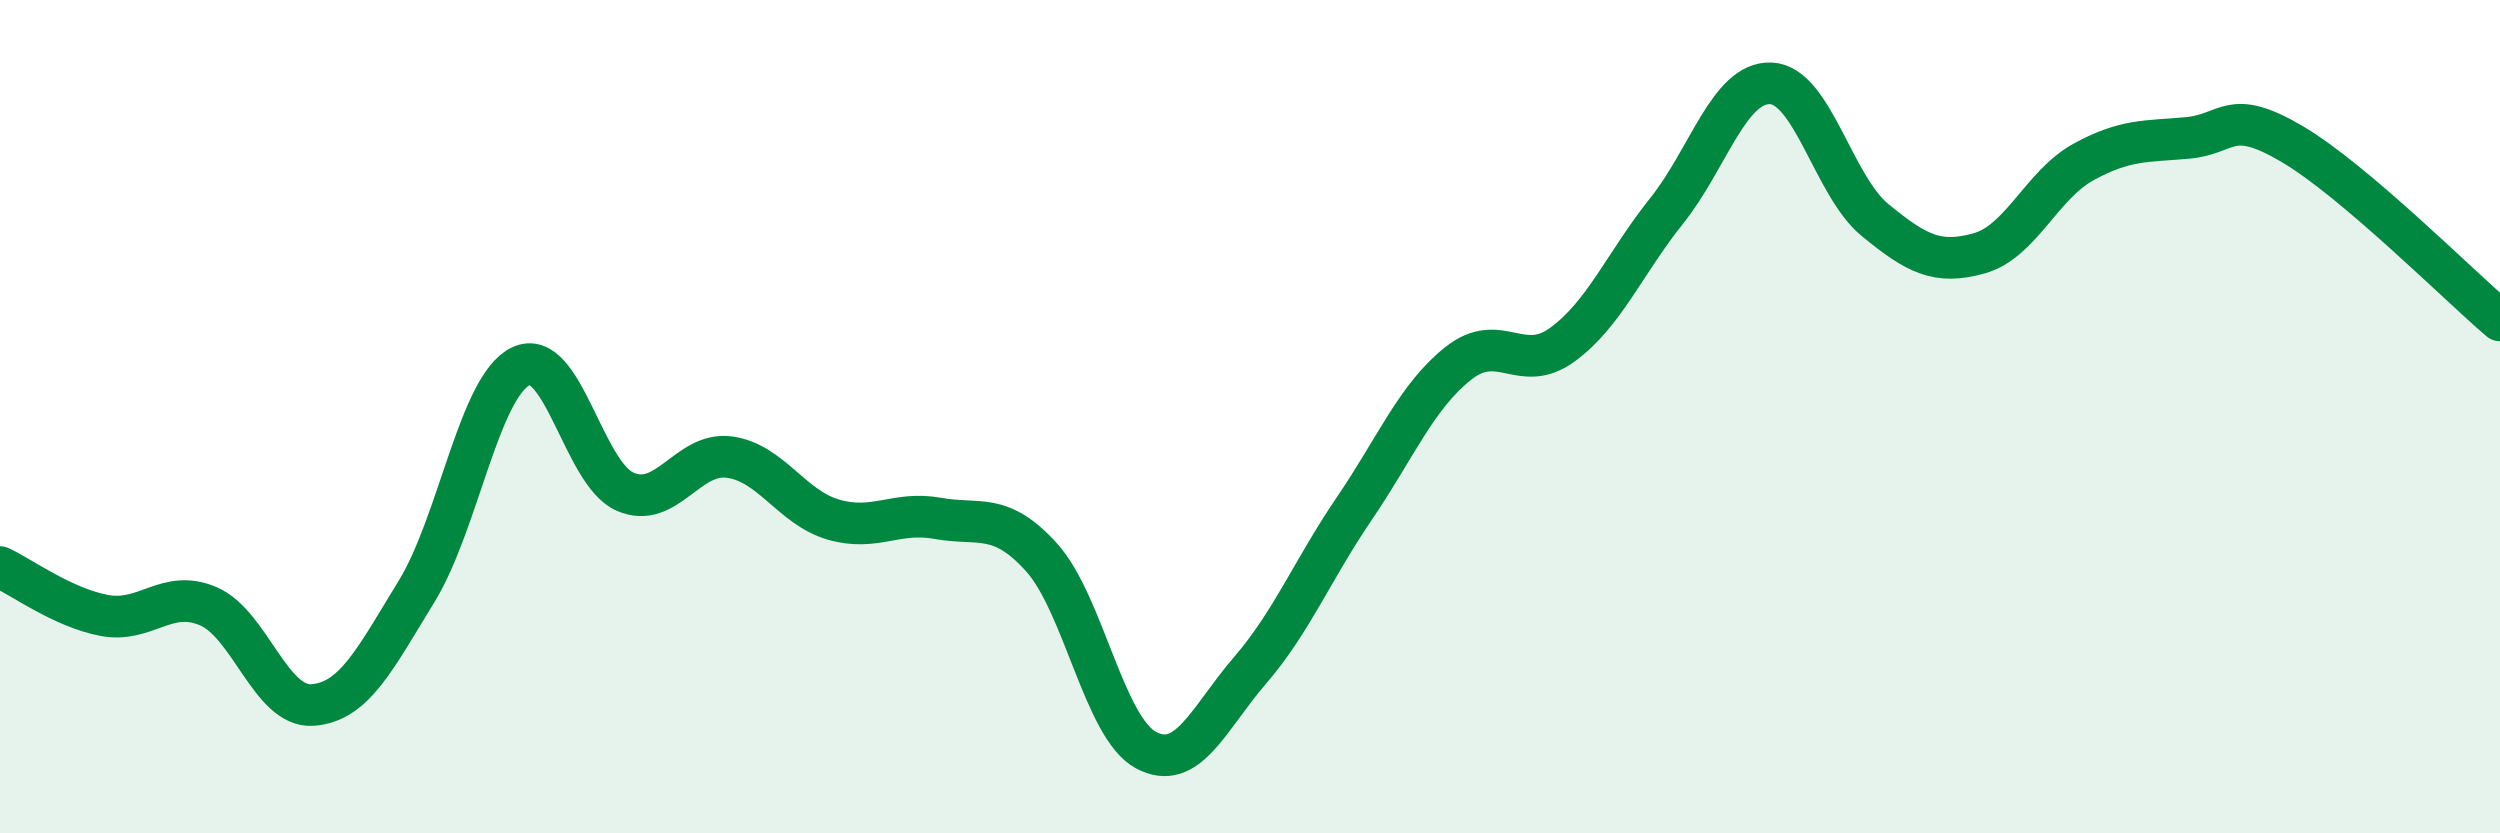
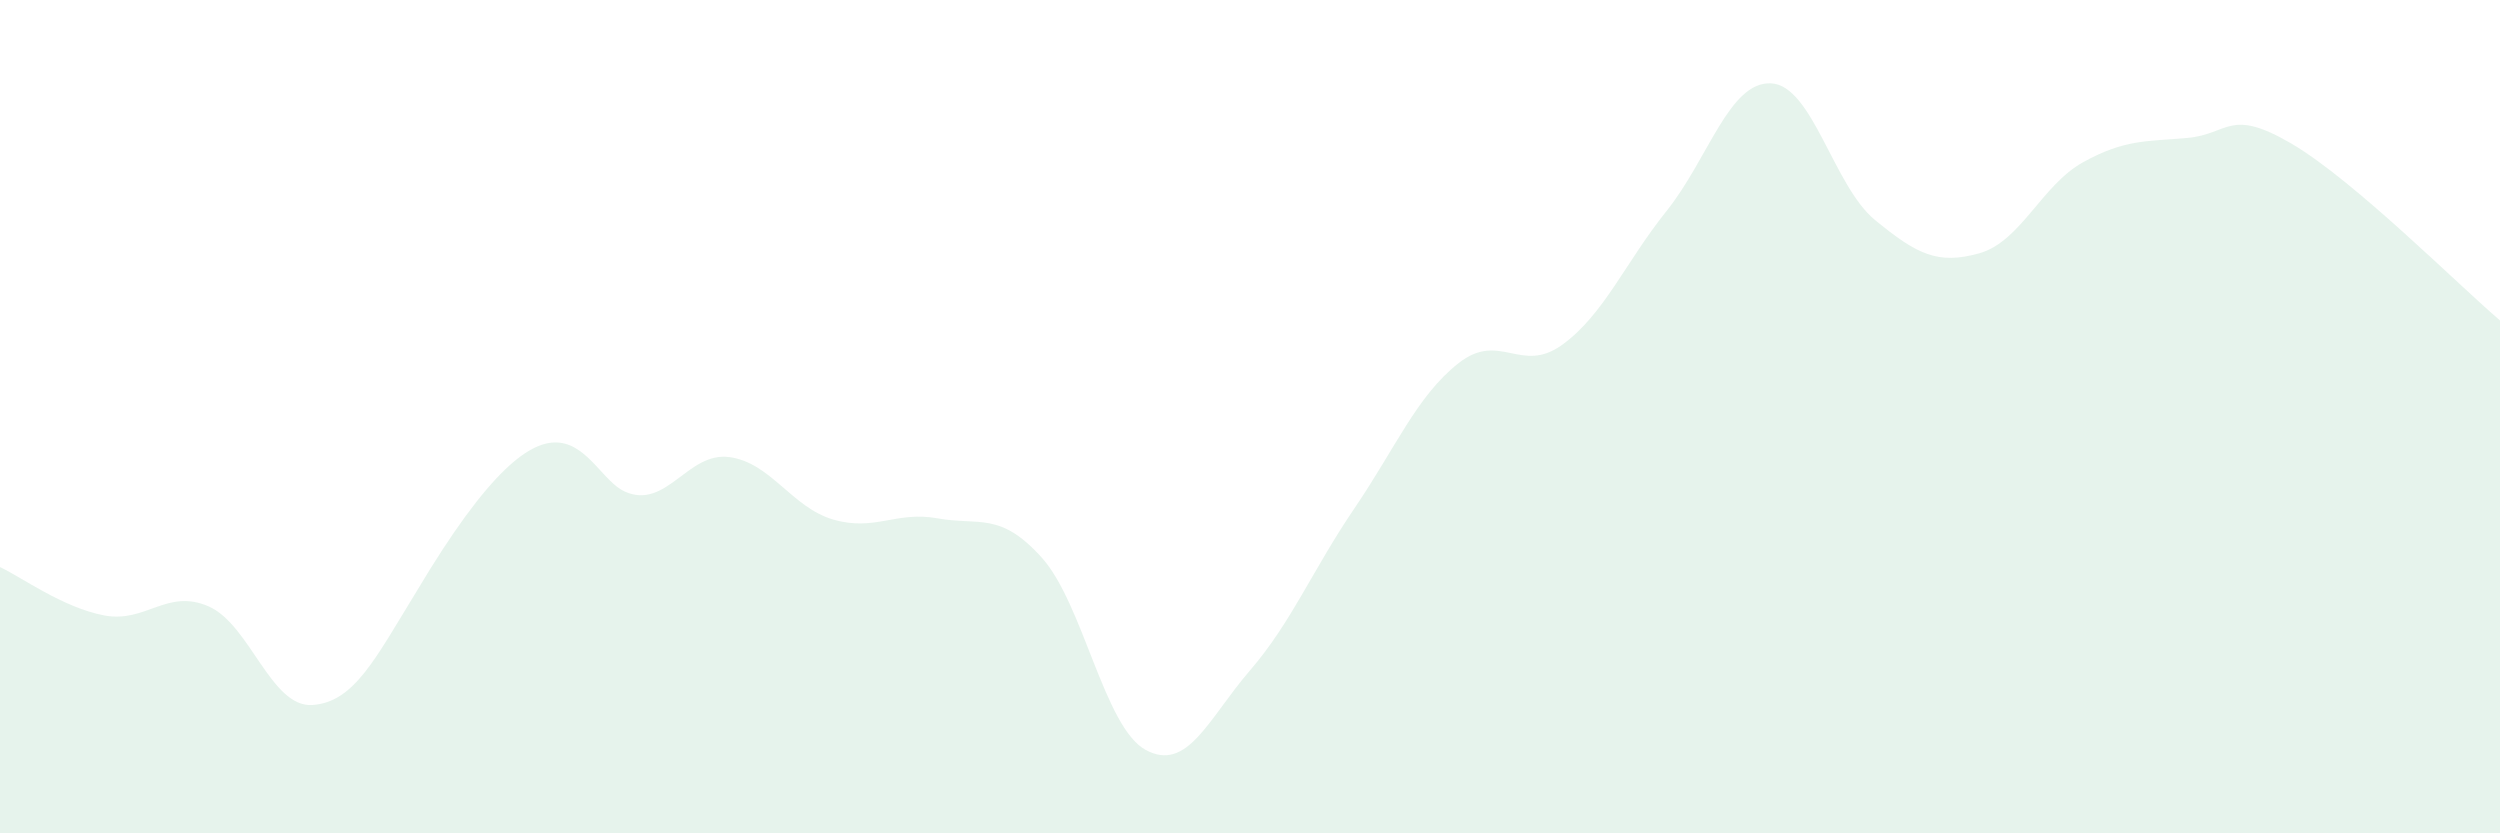
<svg xmlns="http://www.w3.org/2000/svg" width="60" height="20" viewBox="0 0 60 20">
-   <path d="M 0,13.61 C 0.5,13.84 1.5,14.58 2.5,14.77 C 3.5,14.96 4,14.12 5,14.55 C 6,14.98 6.5,16.99 7.5,16.92 C 8.5,16.85 9,15.82 10,14.19 C 11,12.56 11.5,9.27 12.5,8.79 C 13.5,8.31 14,11.36 15,11.8 C 16,12.24 16.5,10.84 17.5,10.97 C 18.5,11.1 19,12.18 20,12.47 C 21,12.76 21.5,12.26 22.5,12.44 C 23.5,12.62 24,12.27 25,13.38 C 26,14.49 26.5,17.46 27.5,18 C 28.5,18.54 29,17.25 30,16.09 C 31,14.93 31.5,13.68 32.5,12.21 C 33.5,10.74 34,9.51 35,8.72 C 36,7.93 36.5,9 37.5,8.27 C 38.5,7.54 39,6.31 40,5.06 C 41,3.81 41.5,1.96 42.5,2 C 43.5,2.04 44,4.46 45,5.28 C 46,6.1 46.5,6.36 47.5,6.08 C 48.5,5.8 49,4.44 50,3.89 C 51,3.34 51.5,3.4 52.5,3.31 C 53.5,3.22 53.5,2.57 55,3.45 C 56.5,4.33 59,6.84 60,7.69L60 20L0 20Z" fill="#008740" opacity="0.1" stroke-linecap="round" stroke-linejoin="round" />
-   <path d="M 0,13.61 C 0.5,13.84 1.5,14.58 2.5,14.77 C 3.5,14.96 4,14.12 5,14.55 C 6,14.98 6.5,16.99 7.5,16.92 C 8.5,16.85 9,15.82 10,14.19 C 11,12.56 11.5,9.27 12.5,8.79 C 13.5,8.31 14,11.36 15,11.8 C 16,12.24 16.5,10.84 17.5,10.97 C 18.5,11.1 19,12.18 20,12.47 C 21,12.76 21.5,12.26 22.5,12.44 C 23.5,12.62 24,12.27 25,13.38 C 26,14.49 26.5,17.46 27.5,18 C 28.5,18.54 29,17.25 30,16.09 C 31,14.93 31.5,13.68 32.5,12.21 C 33.5,10.74 34,9.51 35,8.72 C 36,7.93 36.5,9 37.5,8.27 C 38.5,7.54 39,6.31 40,5.06 C 41,3.81 41.5,1.96 42.5,2 C 43.5,2.04 44,4.46 45,5.28 C 46,6.1 46.5,6.36 47.5,6.08 C 48.5,5.8 49,4.44 50,3.89 C 51,3.34 51.5,3.4 52.5,3.31 C 53.5,3.22 53.5,2.57 55,3.45 C 56.5,4.33 59,6.84 60,7.69" stroke="#008740" stroke-width="1" fill="none" stroke-linecap="round" stroke-linejoin="round" />
+   <path d="M 0,13.61 C 0.5,13.84 1.5,14.58 2.5,14.77 C 3.5,14.96 4,14.12 5,14.55 C 6,14.98 6.5,16.99 7.5,16.92 C 8.5,16.85 9,15.82 10,14.19 C 13.5,8.31 14,11.36 15,11.8 C 16,12.24 16.5,10.84 17.5,10.97 C 18.5,11.1 19,12.18 20,12.47 C 21,12.76 21.5,12.26 22.5,12.44 C 23.5,12.62 24,12.27 25,13.38 C 26,14.49 26.5,17.46 27.5,18 C 28.5,18.54 29,17.25 30,16.09 C 31,14.93 31.5,13.68 32.5,12.21 C 33.5,10.74 34,9.51 35,8.72 C 36,7.93 36.5,9 37.5,8.27 C 38.5,7.54 39,6.31 40,5.06 C 41,3.81 41.5,1.96 42.5,2 C 43.5,2.04 44,4.46 45,5.28 C 46,6.1 46.5,6.36 47.5,6.08 C 48.5,5.8 49,4.44 50,3.89 C 51,3.34 51.5,3.4 52.5,3.31 C 53.5,3.22 53.5,2.57 55,3.45 C 56.5,4.33 59,6.84 60,7.69L60 20L0 20Z" fill="#008740" opacity="0.1" stroke-linecap="round" stroke-linejoin="round" />
</svg>